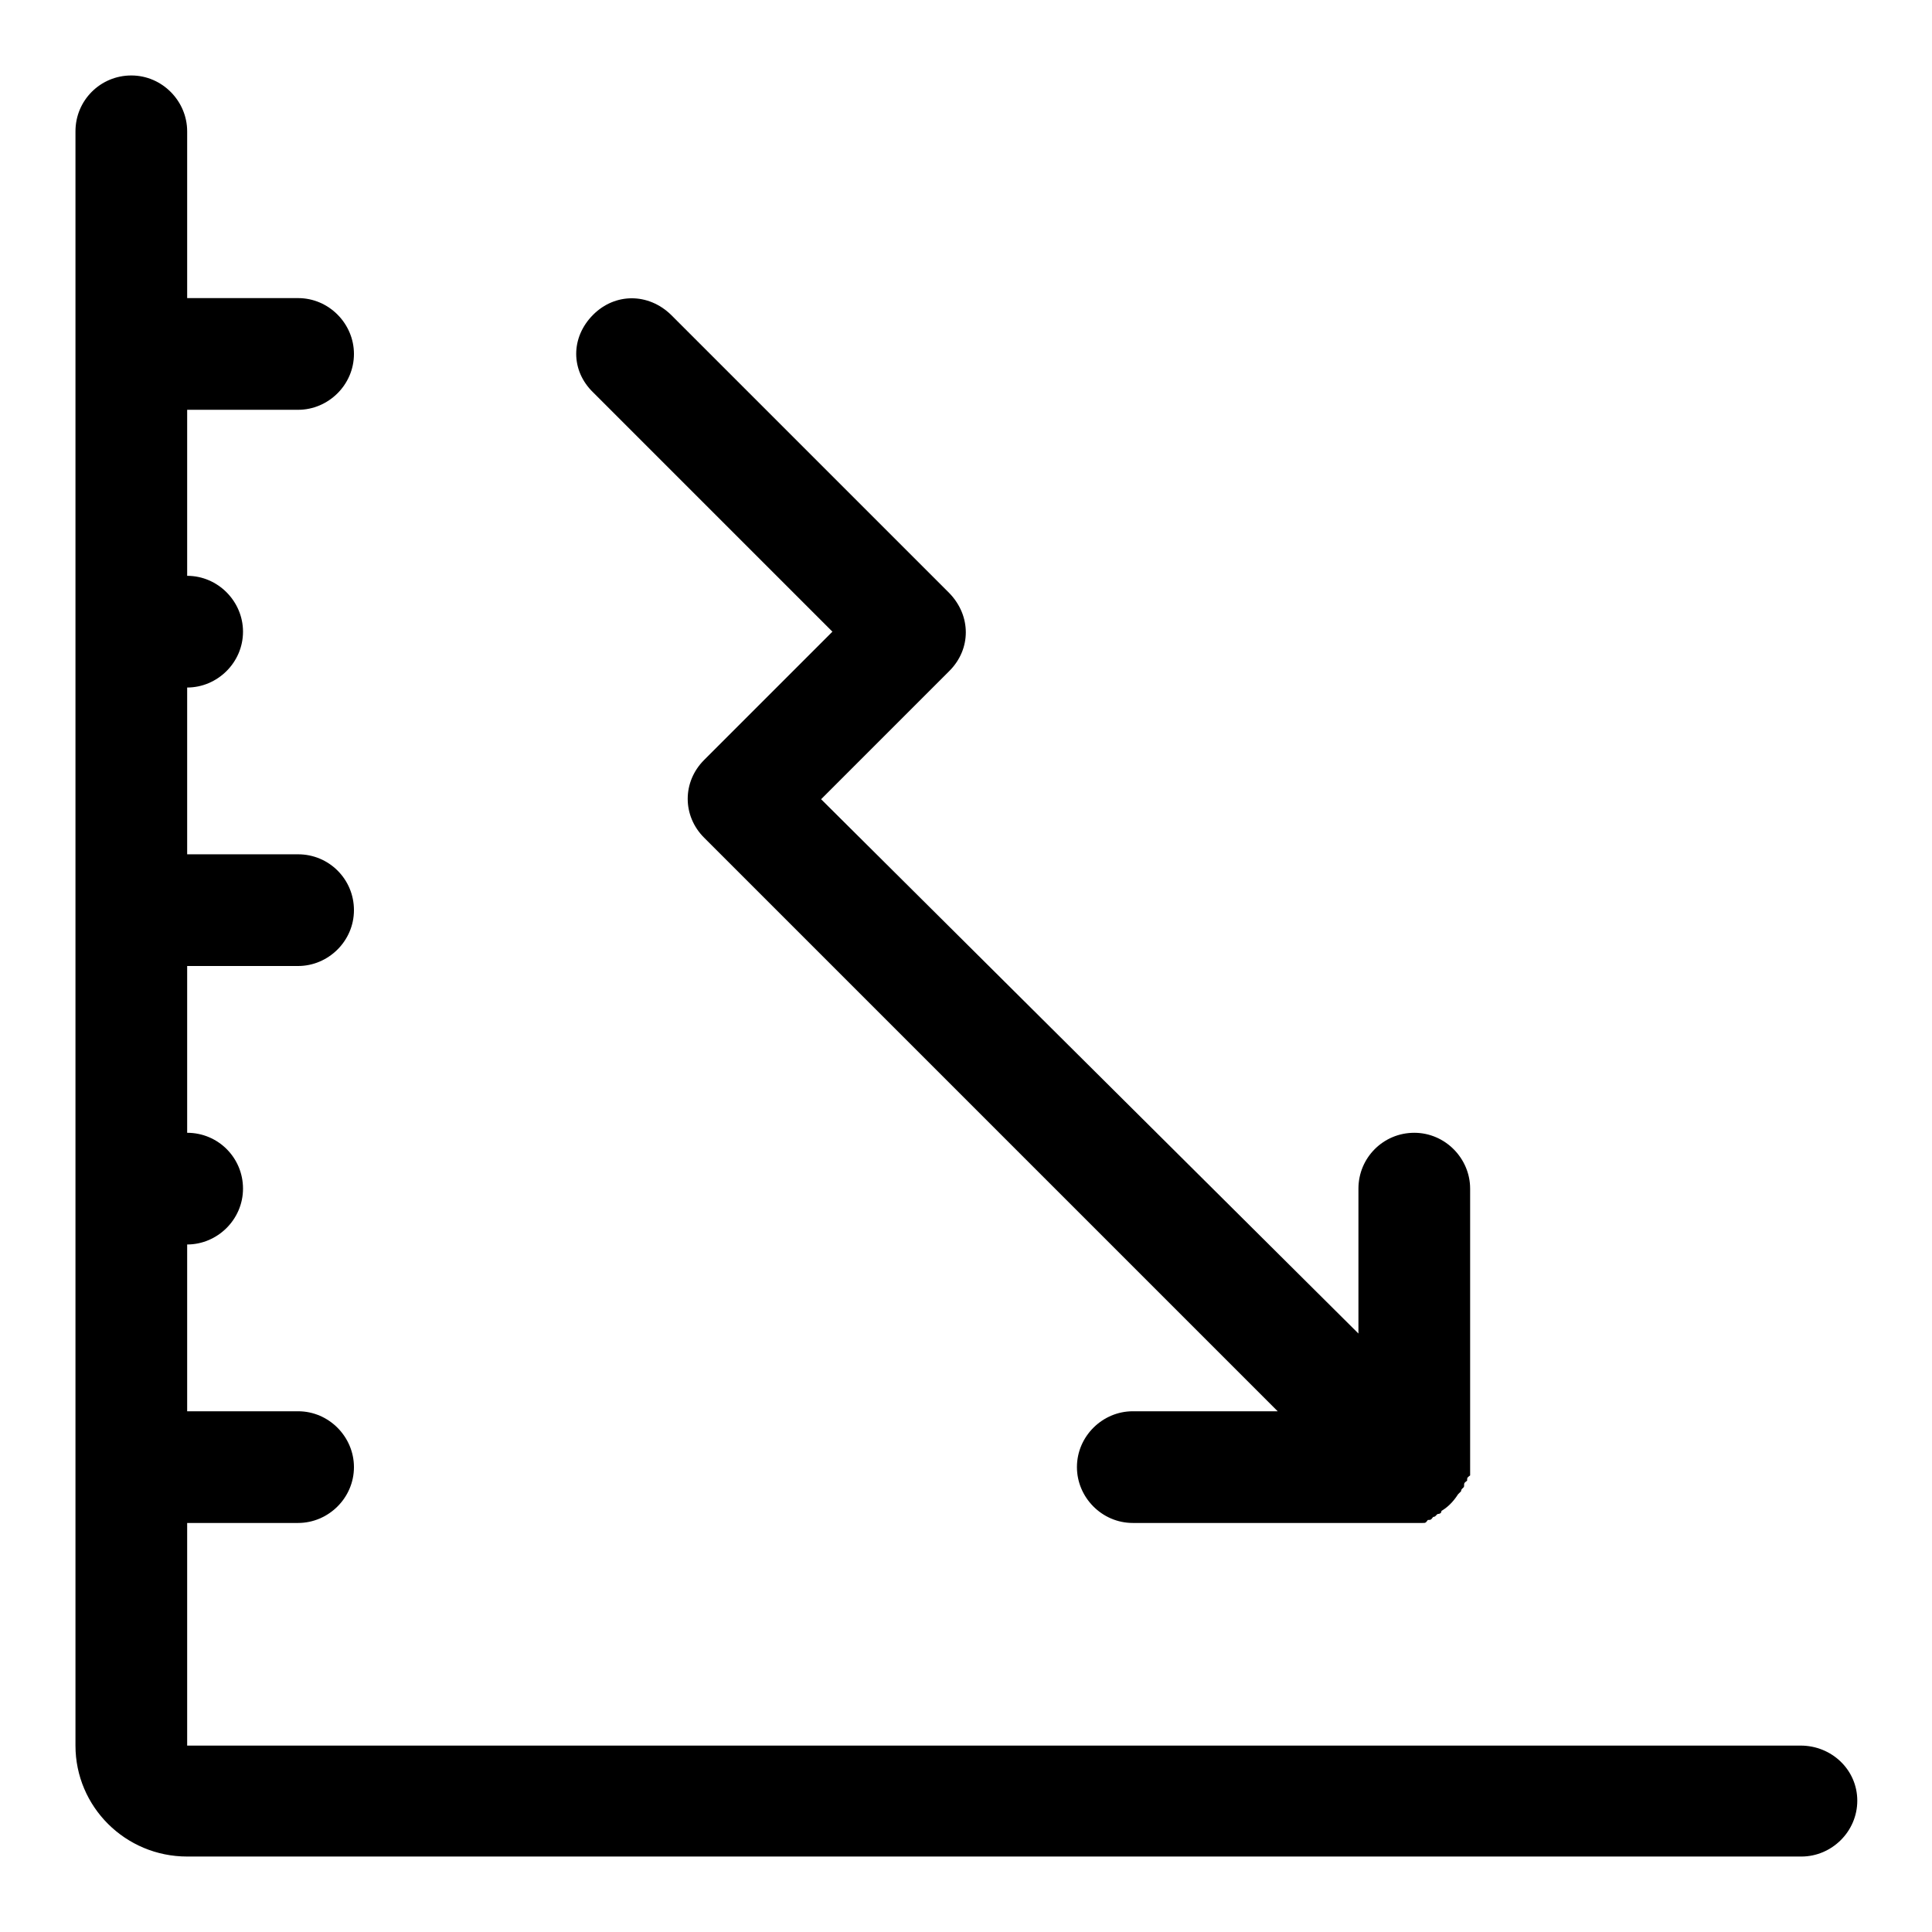
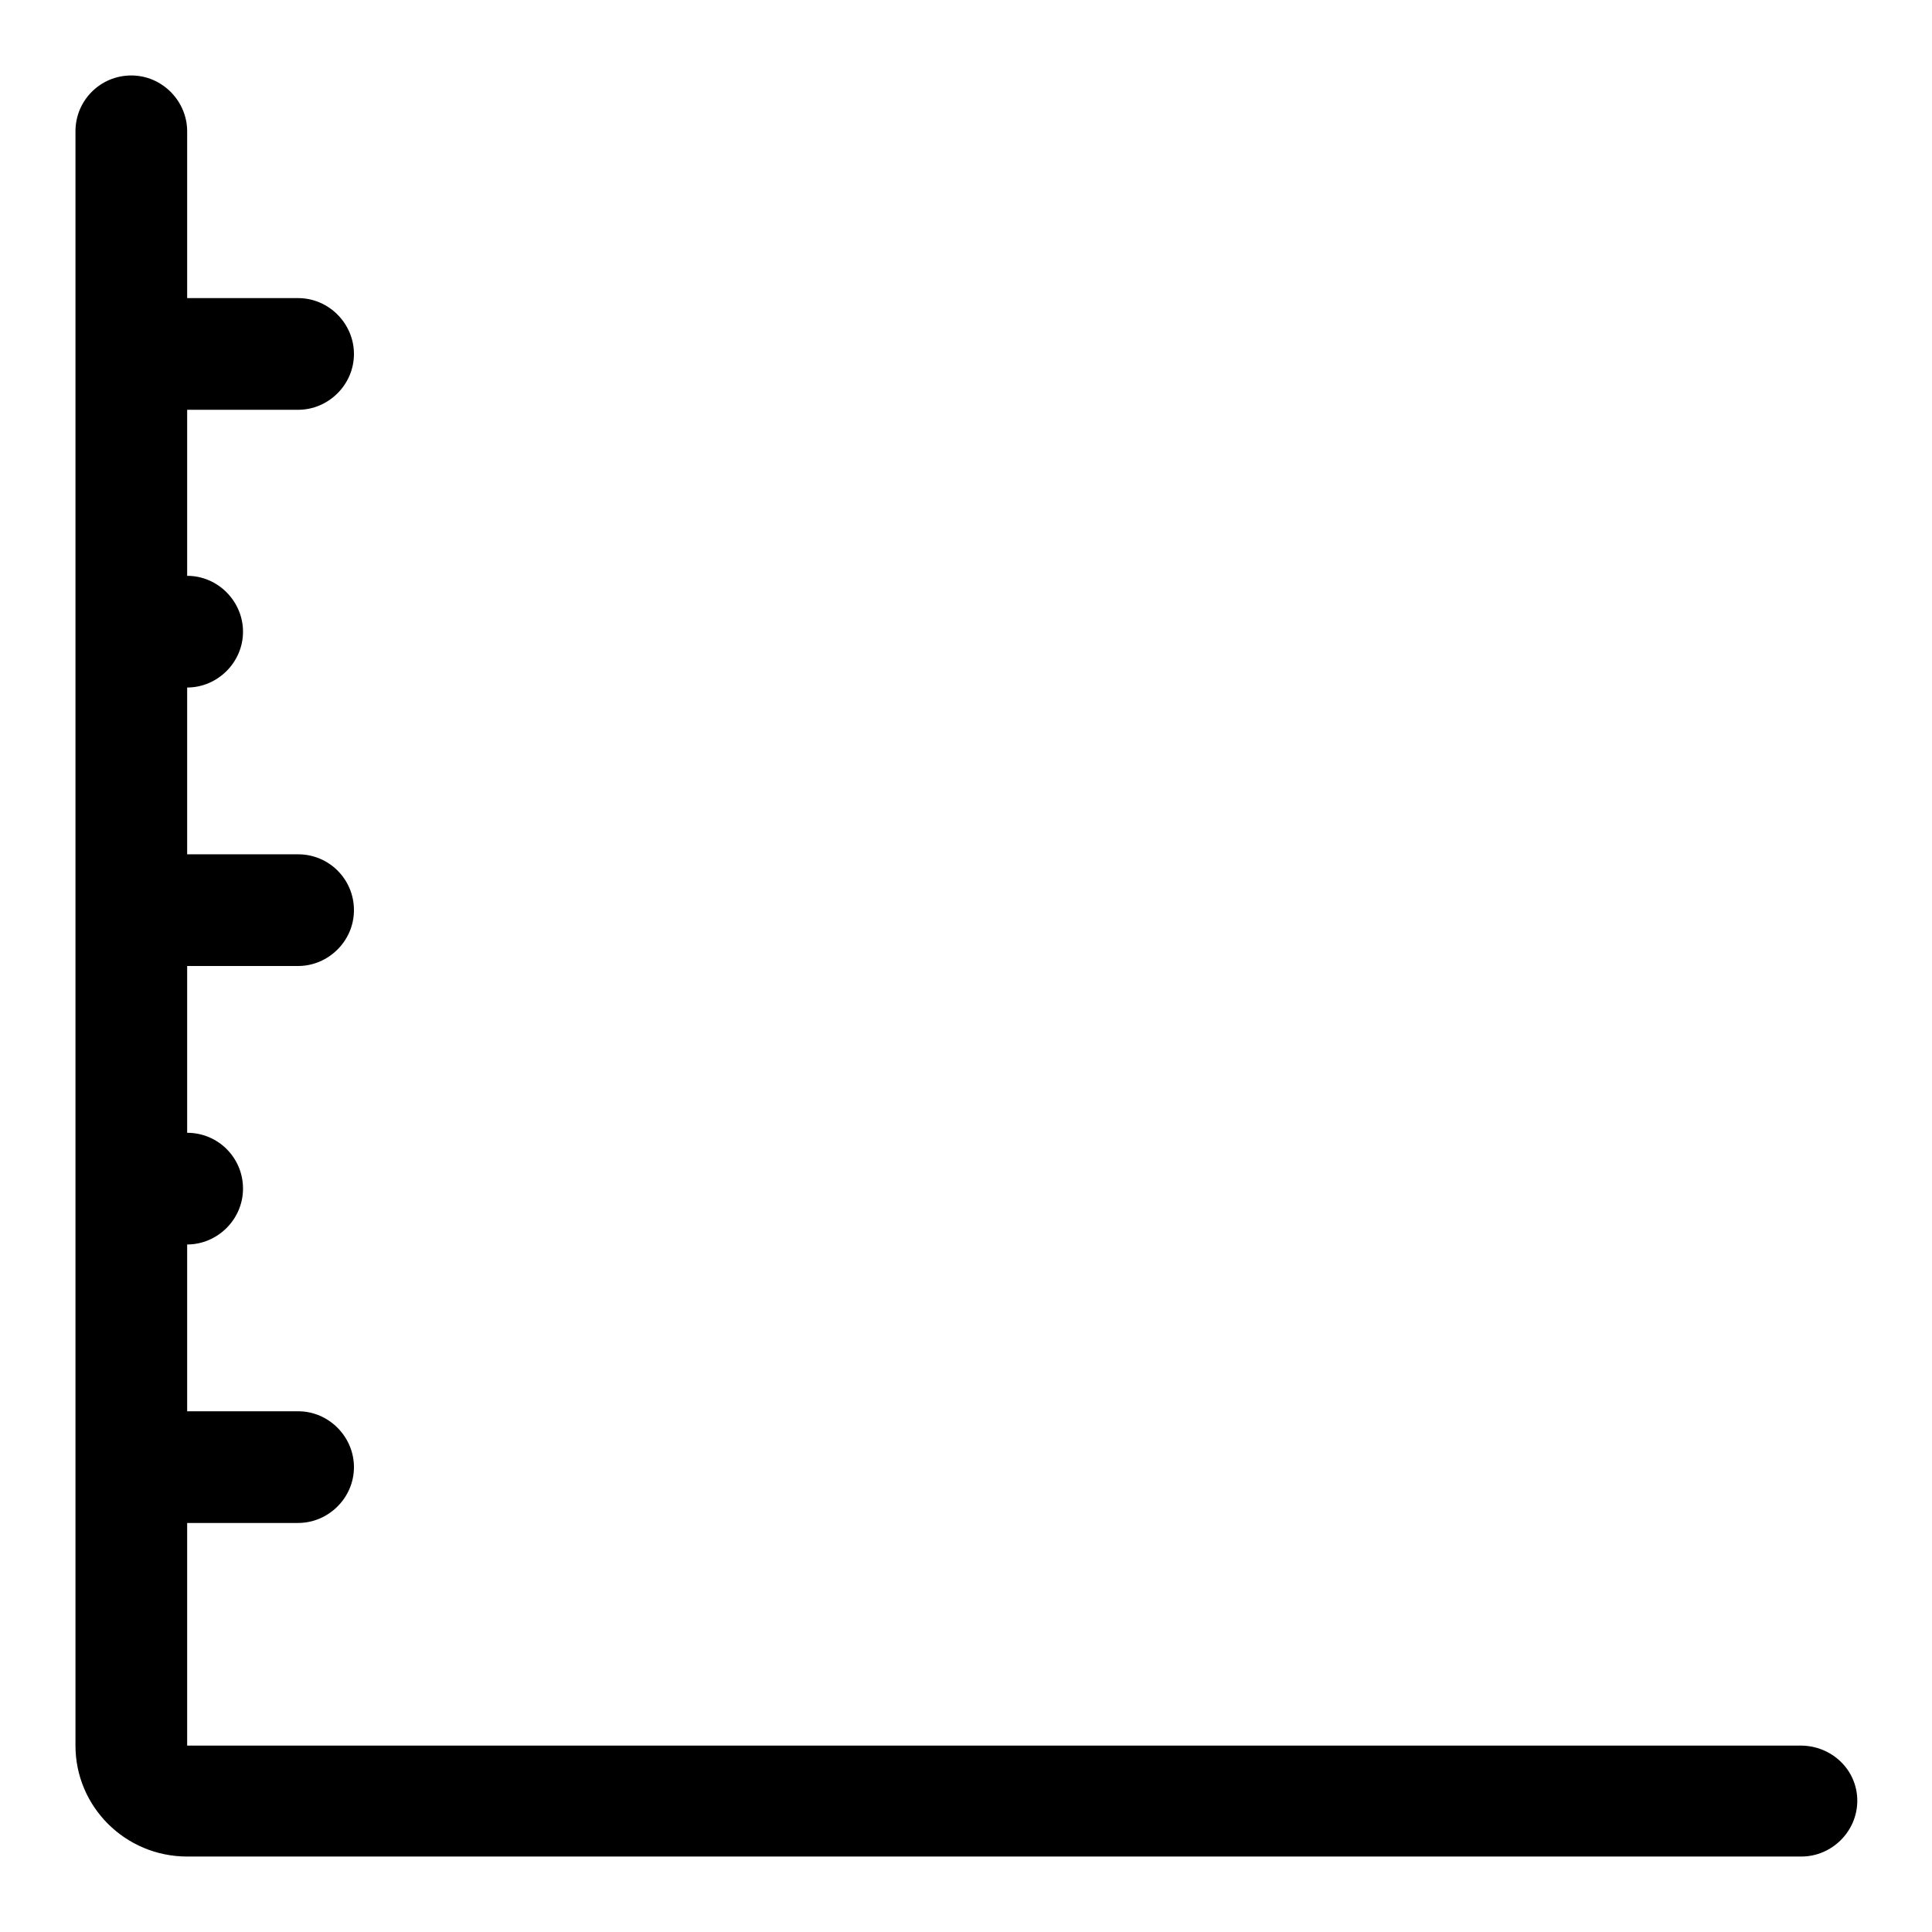
<svg xmlns="http://www.w3.org/2000/svg" version="1.1" x="0px" y="0px" viewBox="0 0 256 256" enable-background="new 0 0 256 256" xml:space="preserve">
  <g>
    <g>
      <path fill="#000000" d="M238.6,231.3H24.8v-29.5h14.7c4,0,7.4-3.3,7.4-7.4c0-4-3.3-7.4-7.4-7.4H24.8v-22.1c4,0,7.4-3.3,7.4-7.4s-3.3-7.4-7.4-7.4V128h14.7c4,0,7.4-3.3,7.4-7.4s-3.3-7.4-7.4-7.4H24.8V91.1c4,0,7.4-3.3,7.4-7.4c0-4-3.3-7.4-7.4-7.4V54.3h14.7c4,0,7.4-3.3,7.4-7.4c0-4-3.3-7.4-7.4-7.4H24.8V17.4c0-4-3.3-7.4-7.4-7.4c-4.1,0-7.4,3.3-7.4,7.4v213.9c0,8.1,6.6,14.7,14.8,14.7h213.9c4,0,7.4-3.3,7.4-7.4S242.7,231.3,238.6,231.3z" />
-       <path fill="#000000" d="M125.8,78.6L88.9,41.7c-3-2.9-7.4-2.9-10.3,0c-3,3-3,7.4,0,10.3l31.7,31.7l-17,17c-2.9,2.9-2.9,7.4,0,10.3l76,76h-19.2c-4,0-7.4,3.3-7.4,7.4c0,4,3.3,7.4,7.4,7.4H187c0.4,0,1.1,0,1.5,0s0.4,0,0.7-0.4c0.4,0,0.4,0,0.7-0.4c0.4,0,0.4-0.4,0.7-0.4c0,0,0.4,0,0.4-0.4c0.7-0.4,1.5-1.1,2.2-2.2l0.4-0.4c0-0.4,0.4-0.4,0.4-0.7c0-0.4,0-0.4,0.4-0.7c0-0.4,0-0.4,0.4-0.7c0-0.4,0-1.1,0-1.5v-36.5c0-4-3.3-7.4-7.4-7.4s-7.4,3.3-7.4,7.4v19.2l-71.2-70.8l17-17C128.7,86,128.7,81.6,125.8,78.6z" />
    </g>
  </g>
</svg>